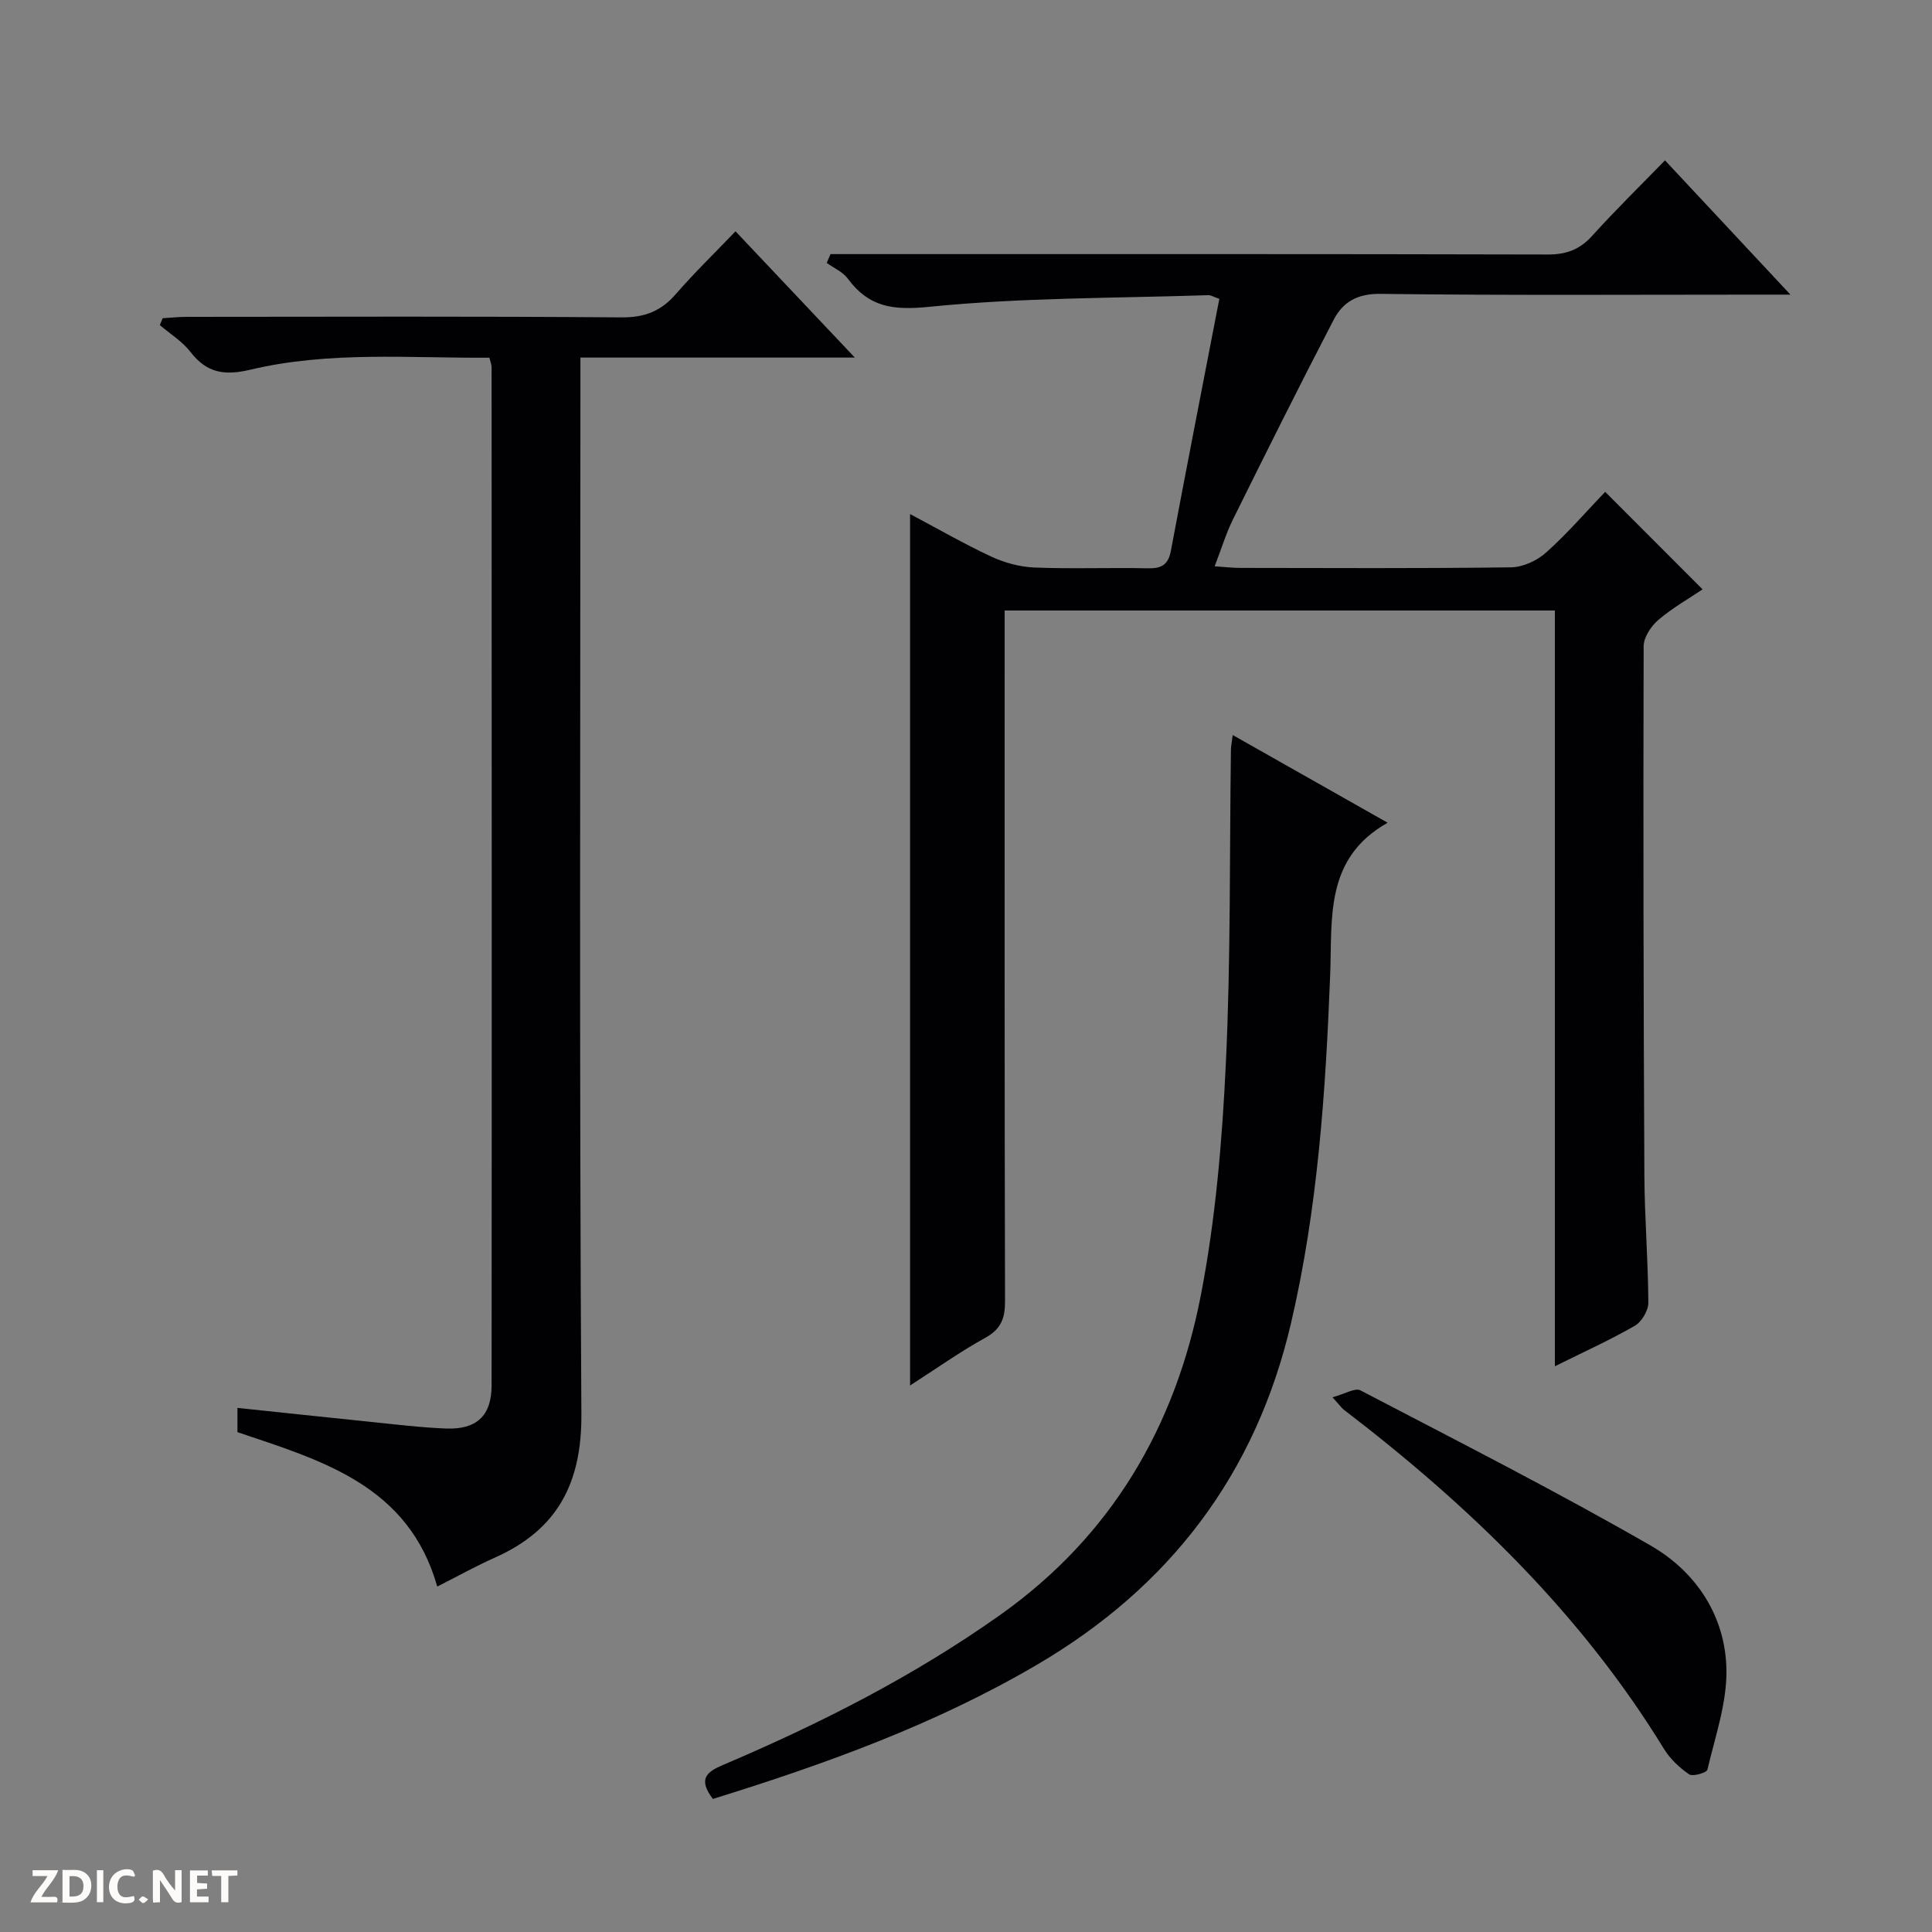
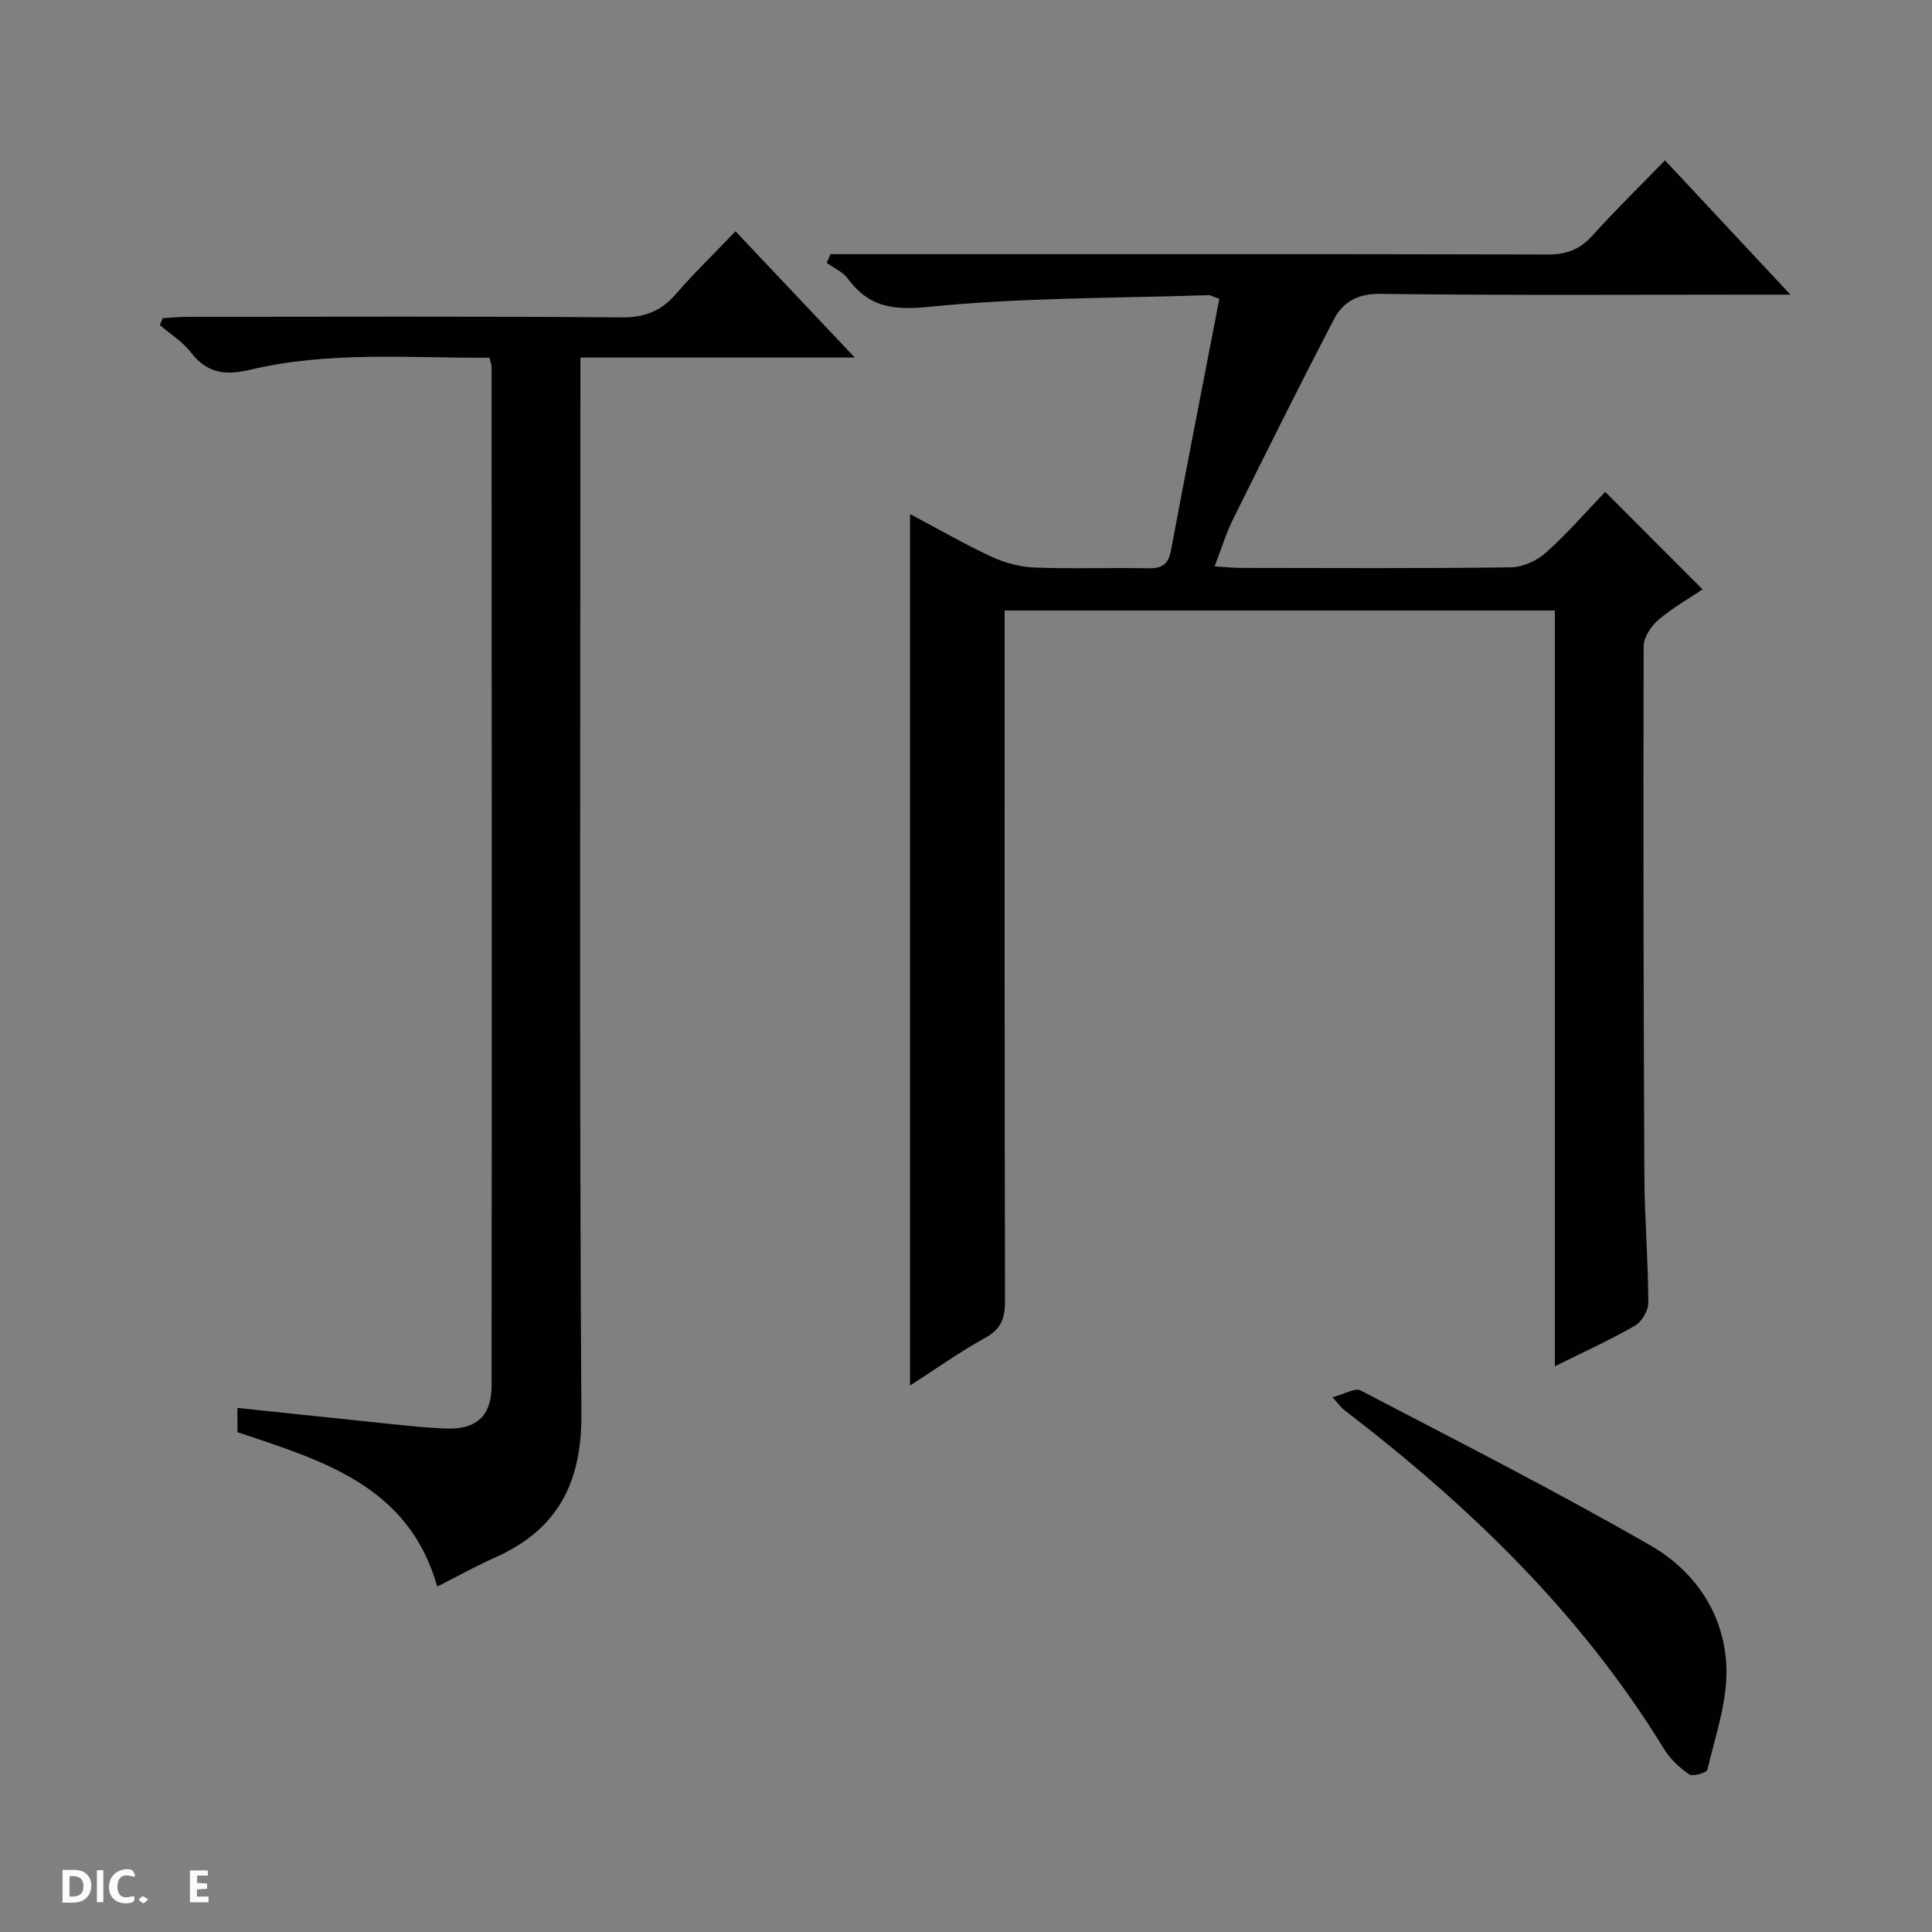
<svg xmlns="http://www.w3.org/2000/svg" enable-background="new 0 0 400 400" viewBox="0 0 400 400">
  <rect x="0" y="0" width="400" height="400" fill="#808080" stroke="none" />
  <g fill="#fcfbfa">
-     <path d="m37.59 393.81c-.92.31-1.52.05-2-.78-.7-1.2-1.52-2.34-2.47-3.78v4.59c-.55.03-.95.05-1.41.07-.03-.37-.06-.64-.06-.91 0-1.91 0-3.81 0-5.7 1.13-.41 1.77-.03 2.29.91.62 1.11 1.38 2.14 2.31 3.19v-4.2h1.35v6.61z" />
    <path d="m12.94 393.88v-6.75c1.9.19 3.93-.54 5.37 1.29.8 1.01.78 2.88.03 3.97-1.37 1.97-3.4 1.51-6.4 1.49m2.45-1.22c2.04.12 2.92-.58 2.89-2.21-.03-1.51-.98-2.19-2.89-2z" />
-     <path d="m11.81 393.87h-5.49c.68-2.18 2.47-3.48 3.51-5.45h-3.08v-1.21h5.29c-.71 2.13-2.44 3.48-3.47 5.51.86 0 1.63.04 2.39-.01.79-.05 1.14.21.85 1.16" />
    <path d="m39.33 393.86v-6.61h3.7v1.07h-2.22v1.52c.68.04 1.34.09 2.07.13v1.07c-.72.05-1.38.09-2.1.14v1.48h2.4v1.19h-3.85z" />
    <path d="m27.71 388.56c-1.15-.3-2.46-.61-3.1.64-.37.73-.41 1.93-.06 2.67.63 1.35 1.99.93 3.17.68.35.94-.01 1.32-.93 1.46-1.62.25-3.05-.27-3.76-1.48-.73-1.24-.6-3.03.31-4.17.88-1.11 2.71-1.7 4-1.16.32.13.44.74.65 1.12-.1.08-.19.16-.28.24" />
-     <path d="m49.15 387.24v1.07c-.59.02-1.17.05-1.87.08v5.44h-1.48v-5.44h-1.85c-.05-.4-.08-.73-.13-1.15z" />
    <path d="m20.06 387.21h1.33v6.62h-1.33z" />
    <path d="m30.68 393.25c-.39.38-.8.79-1.05.76-.32-.05-.6-.45-.9-.7.26-.24.51-.64.8-.67.29-.04.62.3 1.15.61" />
  </g>
  <path d="m344.72 33.2c8.69 9.31 16.91 18.1 25.97 27.8-2.91 0-4.66 0-6.42 0-26.16 0-52.33.18-78.49-.16-4.79-.06-7.76 1.72-9.65 5.35-7.12 13.7-14.01 27.52-20.86 41.35-1.44 2.92-2.39 6.08-3.79 9.71 2.18.14 3.76.33 5.35.33 18.66.02 37.33.13 55.99-.12 2.48-.03 5.41-1.38 7.29-3.07 4.43-3.98 8.36-8.52 12.22-12.56 7 7.01 13.44 13.46 20.17 20.19-2.75 1.86-6.19 3.8-9.14 6.31-1.51 1.29-3.05 3.6-3.06 5.46-.1 36.49-.03 72.99.15 109.48.04 8.81.78 17.62.82 26.43.01 1.63-1.37 3.97-2.8 4.79-5.14 2.96-10.57 5.41-16.55 8.38 0-52.58 0-104.33 0-156.47-37.99 0-75.56 0-113.92 0v5.52c0 45.83-.04 91.66.08 137.48.01 3.55-.82 5.77-4.09 7.58-5.2 2.87-10.08 6.34-15.57 9.87 0-60.35 0-120.09 0-180.42 5.72 3.03 11.15 6.17 16.82 8.81 2.75 1.28 5.93 2.14 8.95 2.26 7.82.31 15.66-.01 23.49.16 2.82.06 4.2-.75 4.74-3.63 3.27-17.42 6.68-34.82 10.03-52.16-1.33-.46-1.79-.78-2.25-.76-19.27.64-38.63.48-57.77 2.41-7.52.76-12.52.1-16.9-5.83-1.03-1.4-2.89-2.19-4.37-3.26.26-.61.53-1.21.79-1.82h5.56c47.66 0 95.32-.04 142.98.08 3.82.01 6.57-1.03 9.13-3.84 4.78-5.29 9.87-10.28 15.1-15.65z" fill="#010104" />
  <path d="m120.17 74.03v6.39c0 70.79-.24 141.59.2 212.38.09 14.28-4.96 23.92-17.88 29.67-3.93 1.75-7.7 3.86-11.96 6.01-5.94-20.97-23.88-26.08-41.37-31.97 0-1.46 0-2.91 0-5.02 9.23.97 18.25 1.94 27.27 2.86 5.29.54 10.58 1.2 15.88 1.41 6.33.26 9.46-2.63 9.47-8.88.05-70.29.02-140.59 0-210.88 0-.47-.21-.94-.45-1.94-16.53.11-33.18-1.4-49.49 2.48-5.35 1.27-9.02.71-12.4-3.67-1.69-2.19-4.21-3.73-6.35-5.56.2-.48.39-.95.59-1.43 1.68-.1 3.36-.28 5.04-.28 29.98-.02 59.97-.13 89.95.11 4.79.04 8.18-1.28 11.25-4.82 3.81-4.39 8-8.45 12.36-13 8.26 8.74 16.06 17 24.7 26.14-19.58 0-37.94 0-56.81 0z" fill="#010104" />
-   <path d="m147.6 372.45c-3.24-4.24-1.14-5.66 2.13-7.05 20.08-8.55 39.46-18.36 57.35-31.05 23.12-16.39 36.31-39.11 41.56-66.27 3.04-15.73 4.4-31.9 5.16-47.94 1.03-21.6.75-43.26 1.05-64.89.01-.77.18-1.55.37-3.07 10.95 6.2 21.41 12.12 32.08 18.16-13.1 7.36-11.45 19.8-11.9 31.47-.94 24.24-2.57 48.4-8.11 72.14-7.29 31.22-25.06 54.58-52.6 70.72-21.07 12.36-43.82 20.56-67.09 27.78z" fill="#010104" />
  <path d="m275.88 289.29c2.57-.69 4.67-2.01 5.78-1.43 20.12 10.5 40.38 20.8 60.05 32.11 9.41 5.41 15.54 14.56 15.73 25.73.11 6.89-2.33 13.84-3.94 20.69-.15.64-3.03 1.48-3.78.97-2-1.37-3.93-3.18-5.2-5.25-17.2-28.08-40.41-50.44-66.33-70.27-.39-.3-.67-.73-2.31-2.55z" fill="#010104" />
</svg>